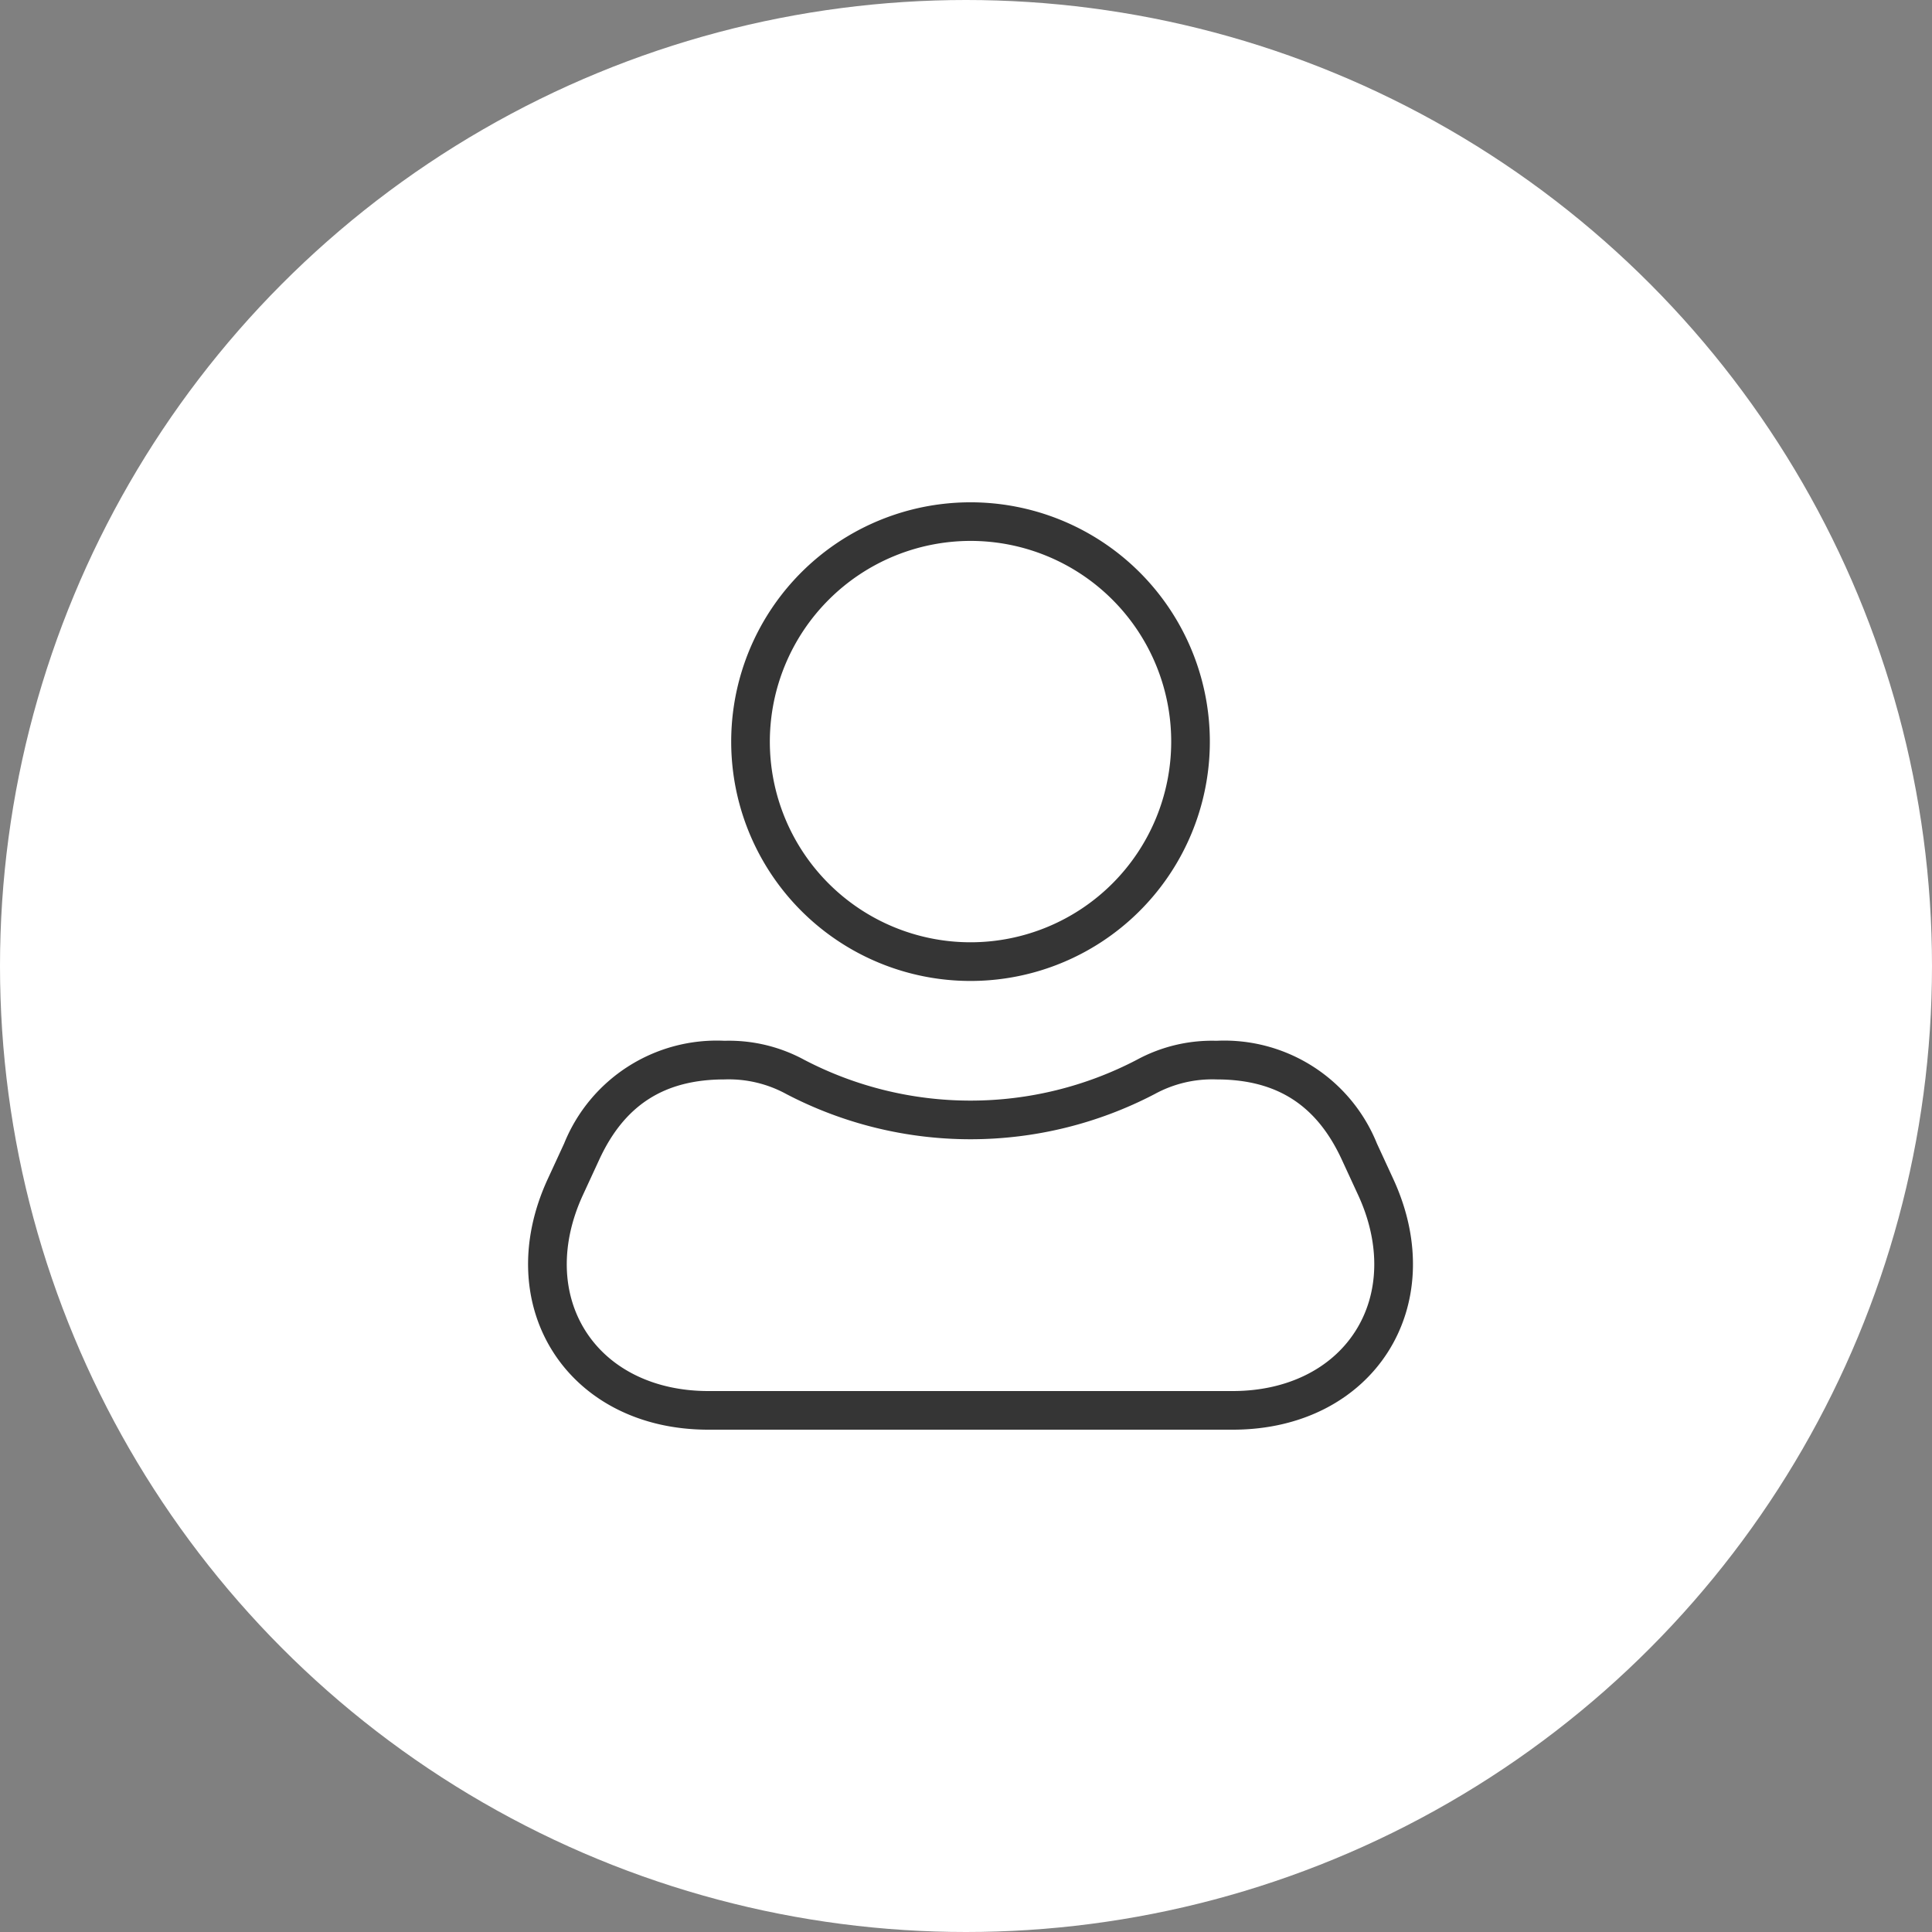
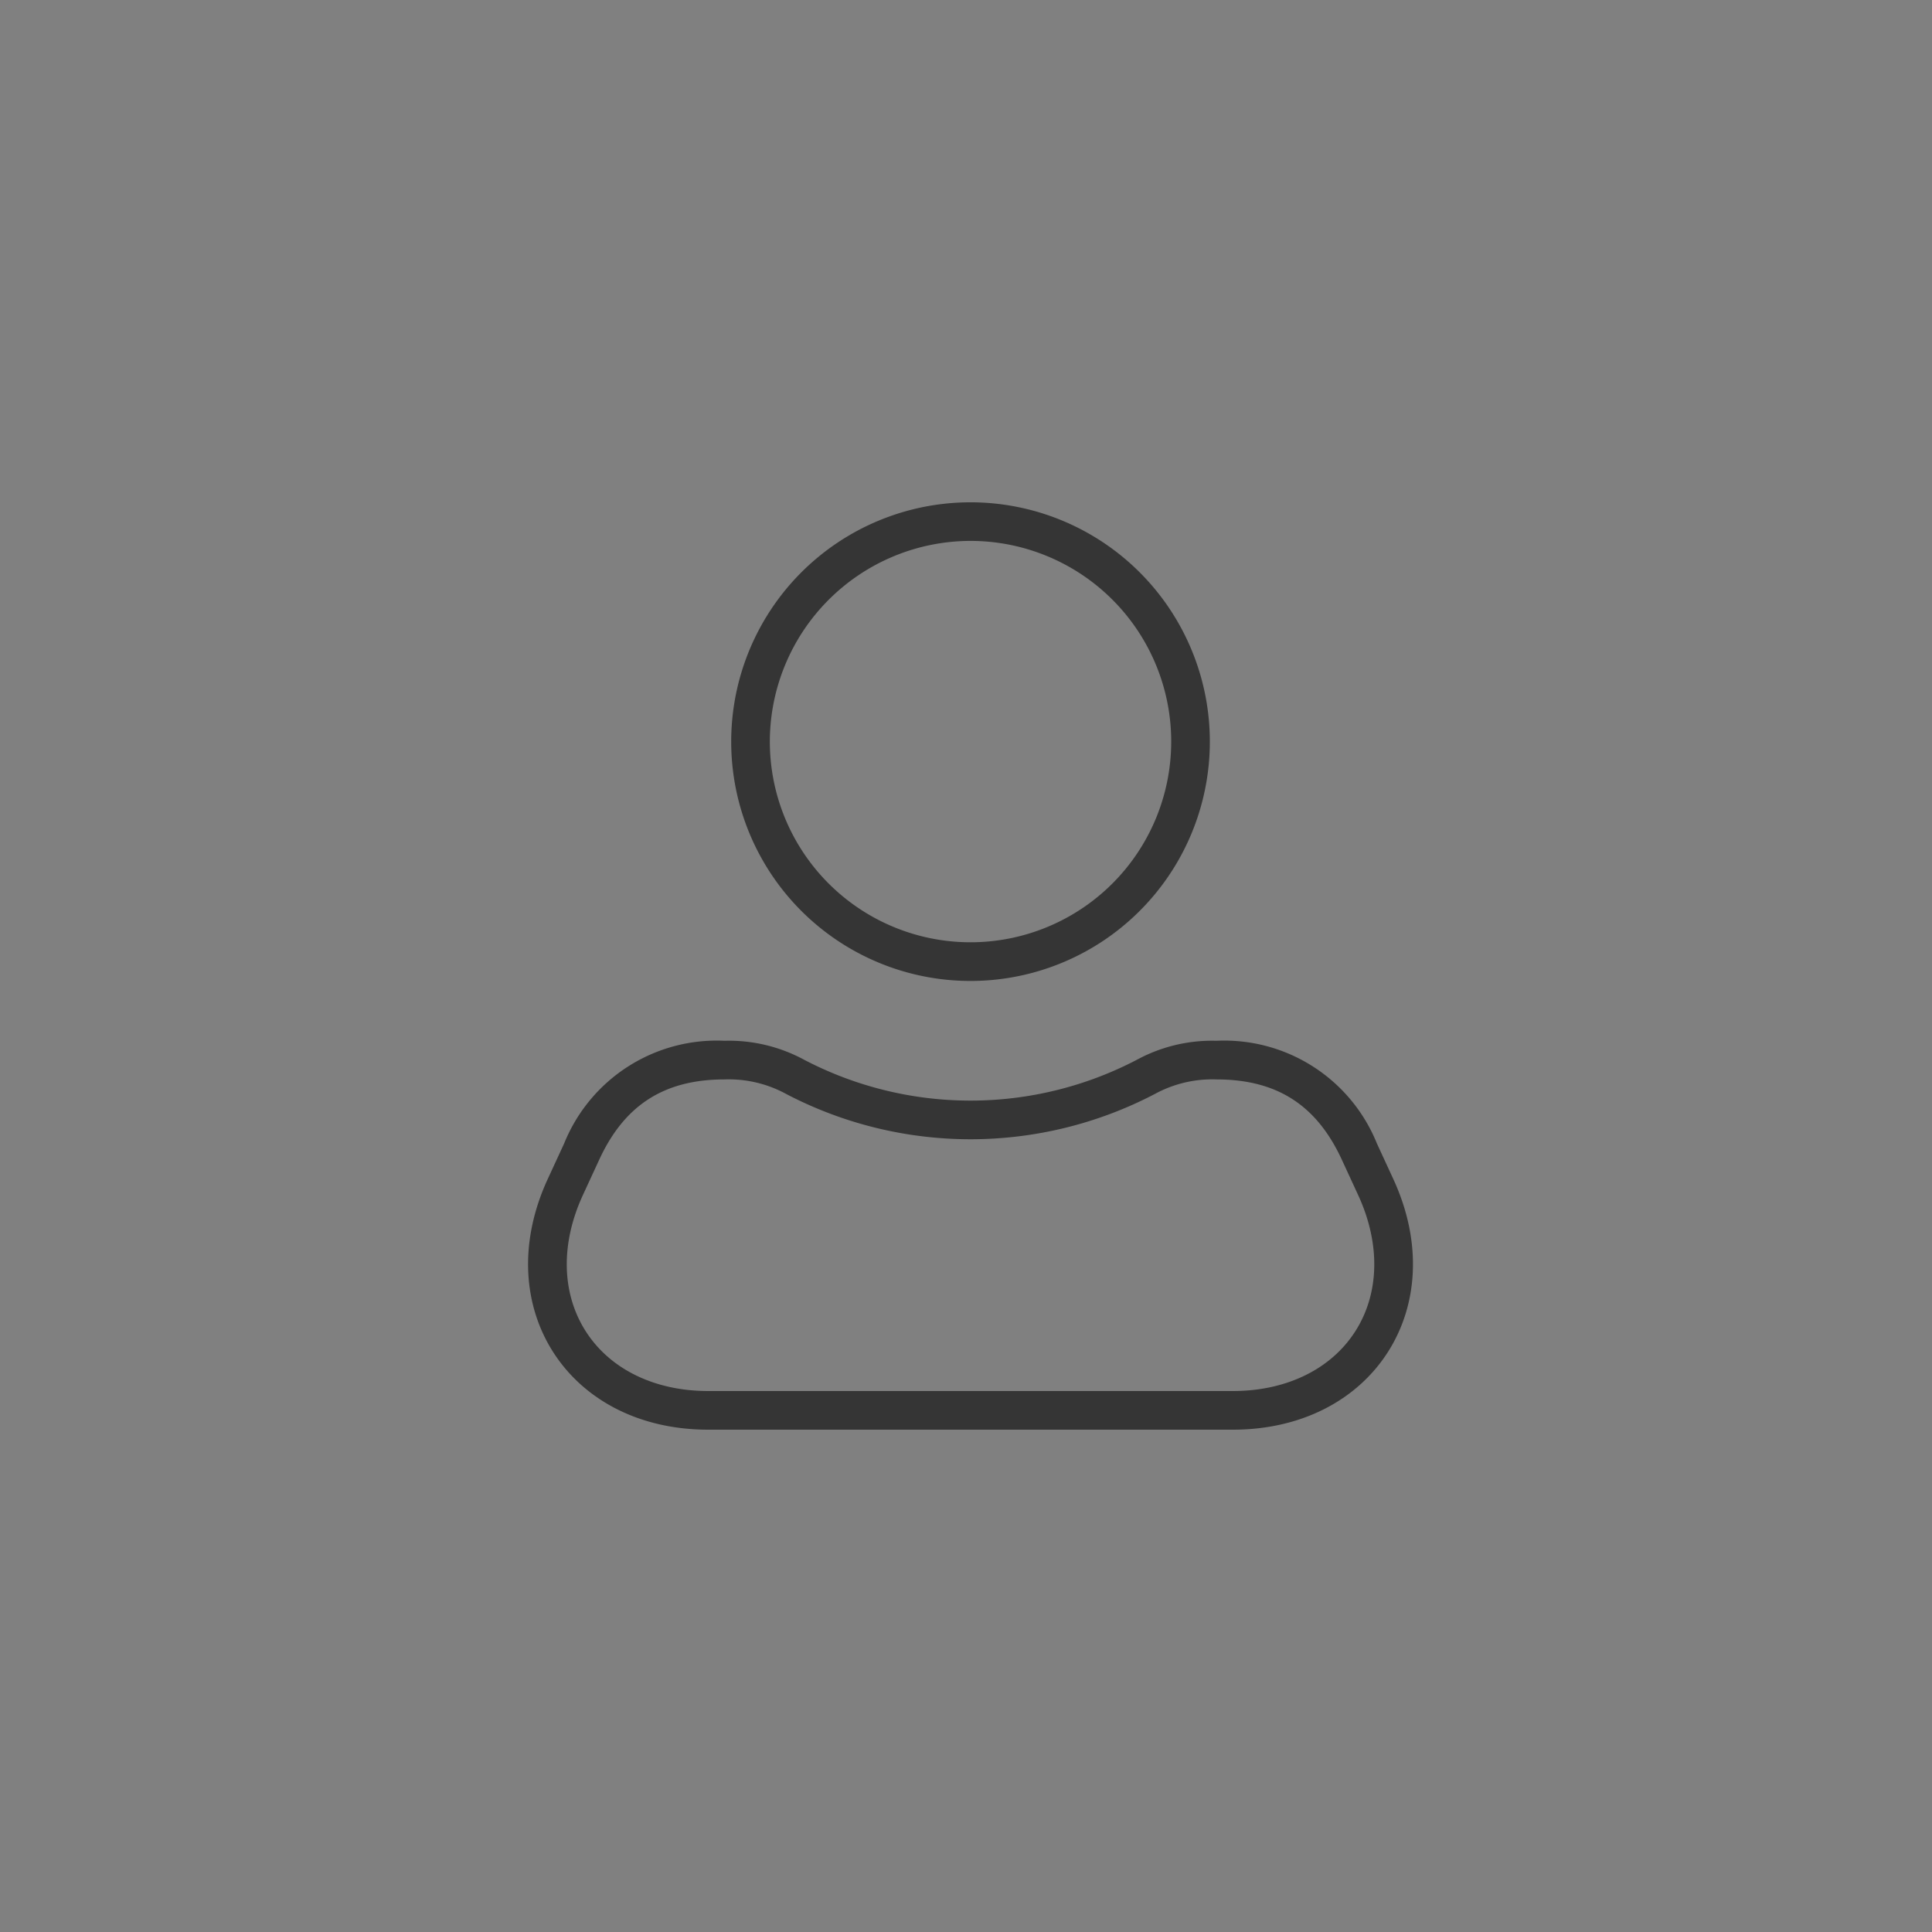
<svg xmlns="http://www.w3.org/2000/svg" width="150" height="150" viewBox="0 0 150 150">
  <rect x="0" y="0" width="150" height="150" fill="#808080" stroke="none" />
  <g id="グループ_11" data-name="グループ 11" transform="translate(325 -5079)">
-     <circle id="楕円形_7" data-name="楕円形 7" cx="75" cy="75" r="75" transform="translate(-325 5079)" fill="#fff" />
    <g id="グループ_5" data-name="グループ 5" transform="translate(-1406.649 1994)">
      <path id="パス_30" data-name="パス 30" d="M2310,411.165a18.581,18.581,0,1,0-18.581-18.58A18.58,18.58,0,0,0,2310,411.165M2310,377a15.581,15.581,0,1,1-15.581,15.581A15.6,15.6,0,0,1,2310,377" transform="translate(-1153 2749.996)" fill="#353535" />
      <path id="パス_31" data-name="パス 31" d="M2342.82,426.533l-1.27-2.752a12.776,12.776,0,0,0-12.458-7.971,12.236,12.236,0,0,0-6.181,1.477,27.893,27.893,0,0,1-25.822,0,12.238,12.238,0,0,0-6.181-1.477,12.776,12.776,0,0,0-12.458,7.971l-1.27,2.752c-4.574,9.91,1.543,19.471,12.458,19.471h40.724c10.915,0,17.032-9.561,12.458-19.471m-2.948,11.835c-1.885,2.946-5.351,4.636-9.51,4.636h-40.724c-4.159,0-7.625-1.69-9.51-4.636s-1.967-6.8-.224-10.578l1.27-2.751c1.961-4.25,5.054-6.229,9.734-6.229a9.315,9.315,0,0,1,4.788,1.134,30.891,30.891,0,0,0,28.607,0,9.321,9.321,0,0,1,4.789-1.134c4.68,0,7.773,1.979,9.734,6.229l1.27,2.751c1.743,3.776,1.661,7.632-.224,10.578" transform="translate(-1153 2749.996)" fill="#353535" />
    </g>
  </g>
</svg>